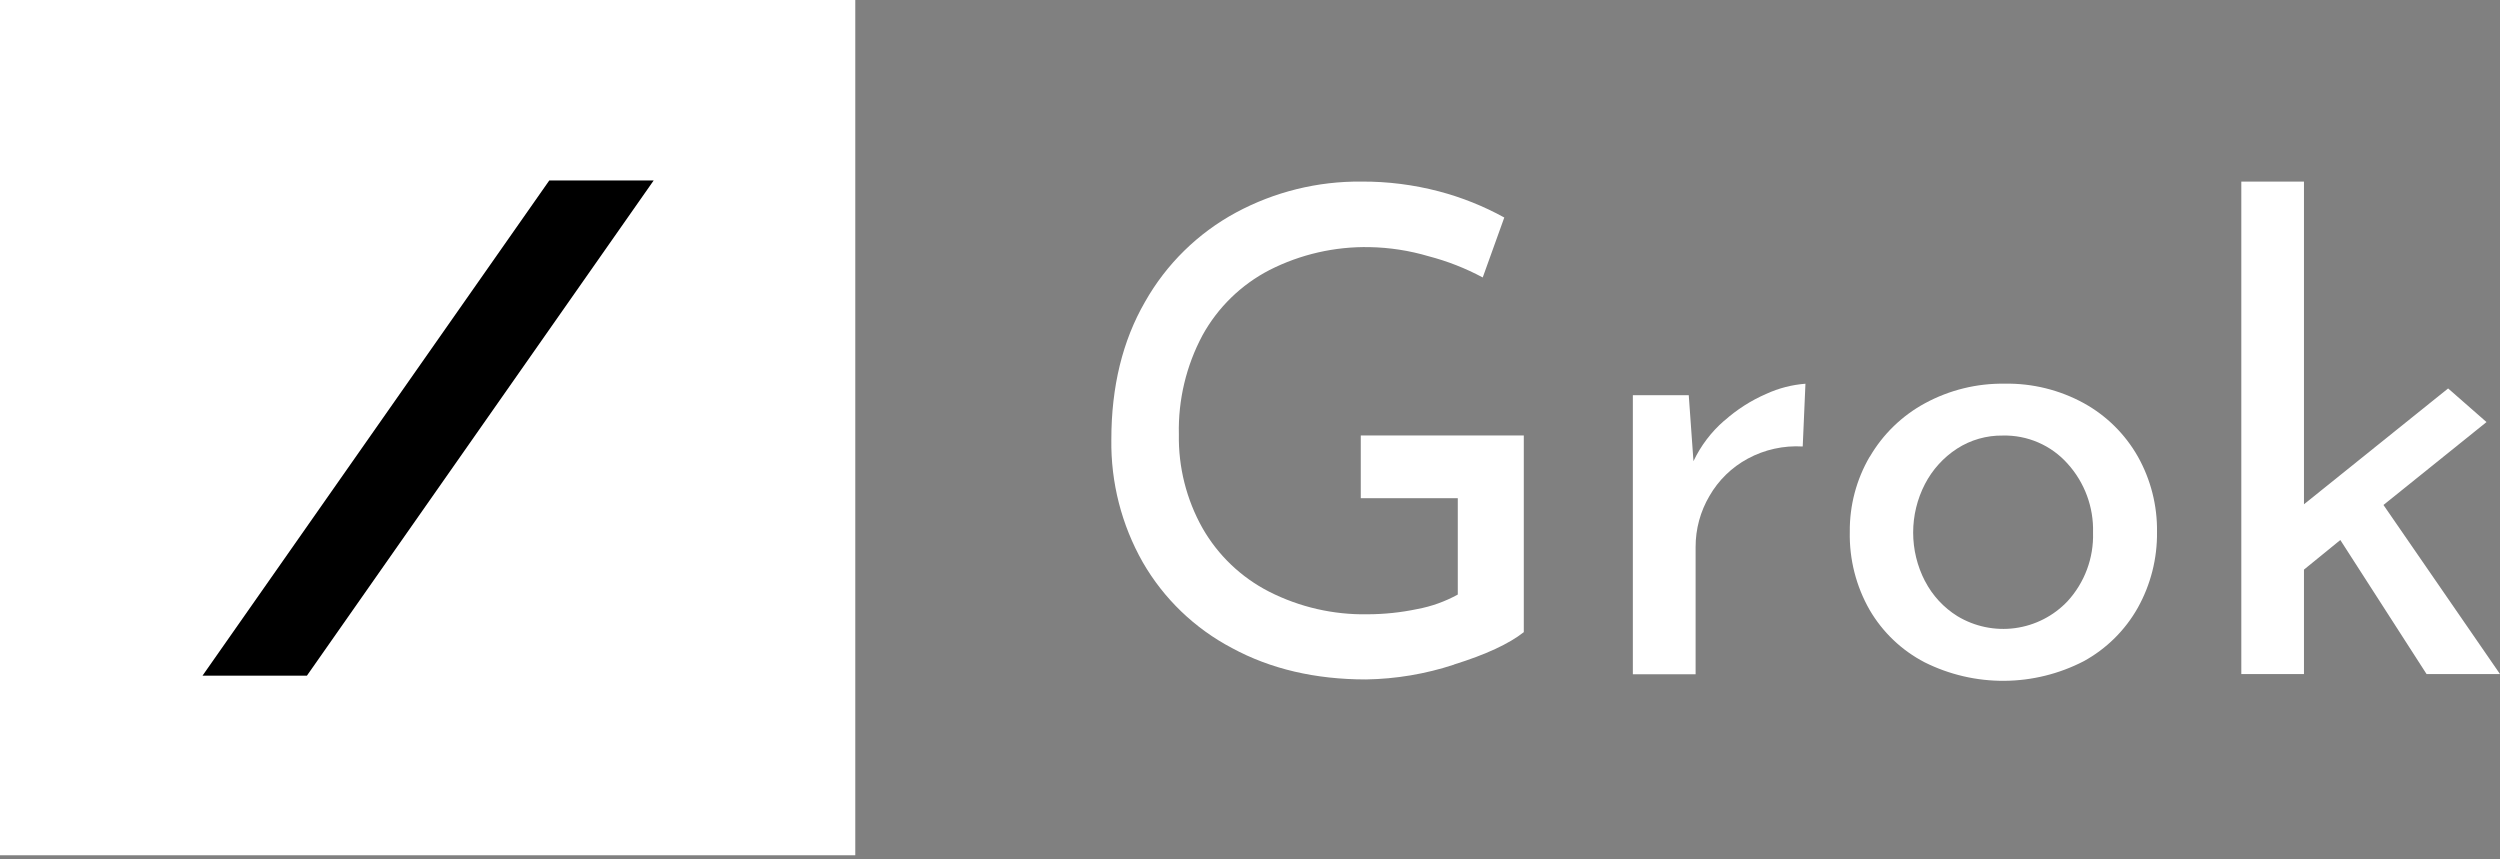
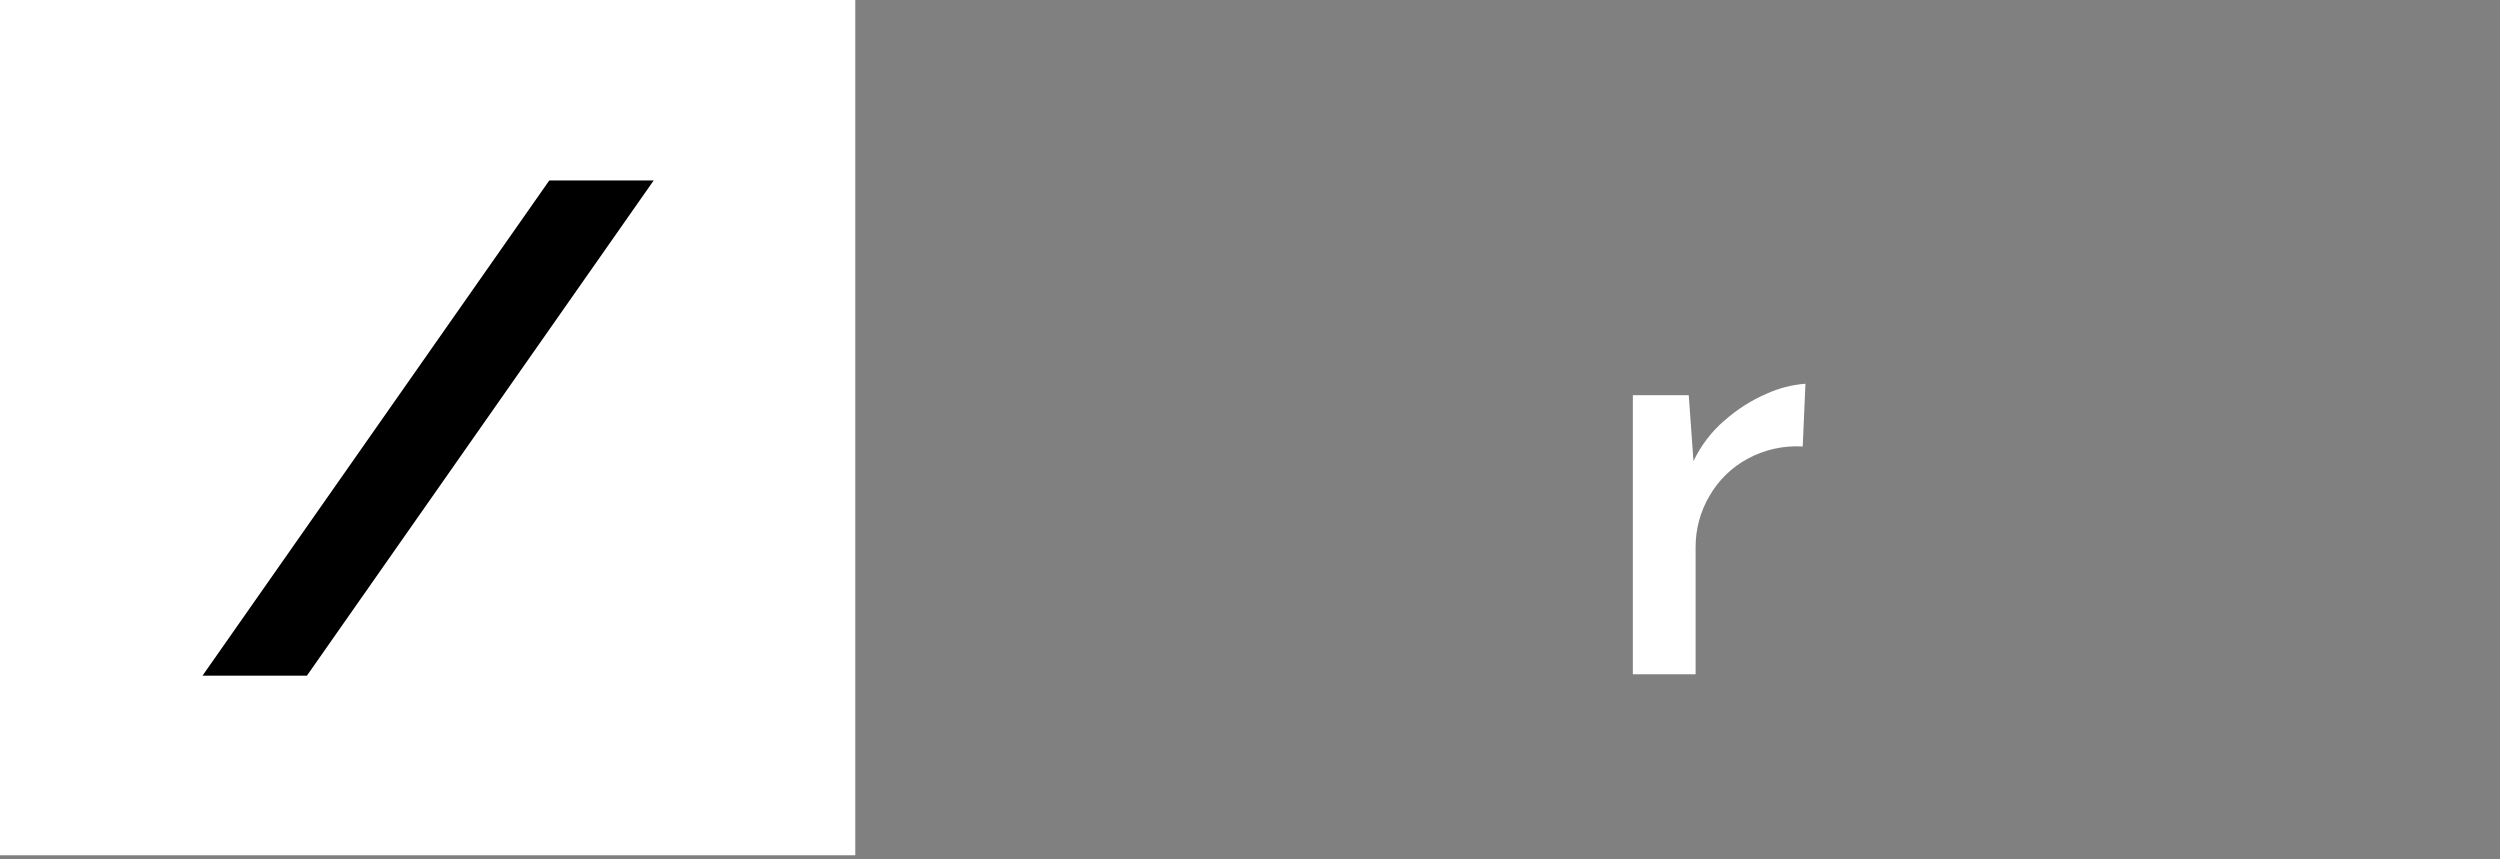
<svg xmlns="http://www.w3.org/2000/svg" width="259" height="89" viewBox="0 0 259 89" fill="none">
  <rect x="0" y="0" width="259" height="89" fill="#808080" stroke="none" />
  <g clip-path="url(#clip0_1766_4663)">
    <path d="M88.607 0H0V88.607H88.607V0Z" fill="white" />
    <path d="M56.904 18.699L20.98 70H31.795L67.719 18.699H56.904Z" fill="black" />
-     <path d="M150.631 68.857C147.69 69.824 144.619 70.341 141.523 70.39C136.264 70.39 131.634 69.307 127.636 67.139C123.772 65.11 120.564 62.025 118.386 58.242C116.194 54.372 115.072 49.989 115.135 45.541C115.135 40.051 116.299 35.294 118.625 31.269C120.832 27.361 124.098 24.155 128.047 22.02C132.041 19.869 136.515 18.765 141.052 18.812C143.759 18.797 146.457 19.138 149.076 19.826C151.435 20.447 153.708 21.357 155.844 22.535L153.611 28.744C151.832 27.791 149.946 27.053 147.993 26.544C146.009 25.957 143.955 25.64 141.886 25.602C138.288 25.53 134.729 26.345 131.521 27.975C128.585 29.492 126.167 31.848 124.574 34.743C122.89 37.896 122.048 41.431 122.131 45.005C122.07 48.398 122.914 51.745 124.574 54.704C126.186 57.528 128.587 59.819 131.483 61.298C134.638 62.9 138.137 63.704 141.675 63.639C143.41 63.636 145.14 63.455 146.838 63.097C148.306 62.824 149.72 62.317 151.027 61.596V51.615H140.976V45.113H157.865V65.492C156.33 66.702 153.922 67.818 150.642 68.841L150.631 68.857Z" fill="white" />
    <path d="M178.634 43.591C179.929 42.432 181.402 41.49 182.996 40.801C184.273 40.215 185.643 39.861 187.044 39.755L186.762 46.257C184.786 46.138 182.815 46.573 181.073 47.514C179.412 48.409 178.034 49.751 177.096 51.388C176.156 52.986 175.662 54.807 175.665 56.66V69.854H169.163V40.941H174.955L175.443 47.779C176.201 46.179 177.282 44.753 178.618 43.591H178.634Z" fill="white" />
-     <path d="M193.708 47.324C195.07 44.985 197.05 43.065 199.43 41.776C201.966 40.401 204.814 39.704 207.699 39.749C210.561 39.699 213.387 40.398 215.897 41.776C218.23 43.065 220.161 44.974 221.478 47.292C222.819 49.677 223.505 52.374 223.466 55.111C223.501 57.856 222.815 60.563 221.478 62.962C220.162 65.301 218.215 67.224 215.859 68.51C213.315 69.822 210.497 70.515 207.635 70.533C204.773 70.551 201.947 69.893 199.387 68.613C197.017 67.381 195.044 65.502 193.697 63.195C192.289 60.733 191.578 57.935 191.638 55.1C191.61 52.368 192.322 49.679 193.697 47.319L193.708 47.324ZM199.43 60.198C200.199 61.688 201.356 62.942 202.779 63.829C204.57 64.913 206.679 65.353 208.755 65.074C210.83 64.795 212.748 63.815 214.19 62.295C215.968 60.359 216.919 57.804 216.839 55.176C216.914 52.539 215.964 49.975 214.19 48.023C213.349 47.083 212.315 46.337 211.157 45.837C210 45.336 208.748 45.093 207.487 45.124C205.805 45.099 204.154 45.572 202.741 46.484C201.338 47.399 200.195 48.661 199.425 50.147C198.622 51.701 198.203 53.424 198.203 55.173C198.203 56.922 198.622 58.645 199.425 60.198H199.43Z" fill="white" />
-     <path d="M246.927 52.315L257.602 43.726L253.625 40.242L238.691 52.244V18.812H232.2V69.832H238.691V59.012L242.457 55.945L251.392 69.832H259L246.927 52.315Z" fill="white" />
  </g>
  <defs>
    <clipPath id="clip0_1766_4663">
      <rect width="259" height="88.607" fill="white" />
    </clipPath>
  </defs>
</svg>